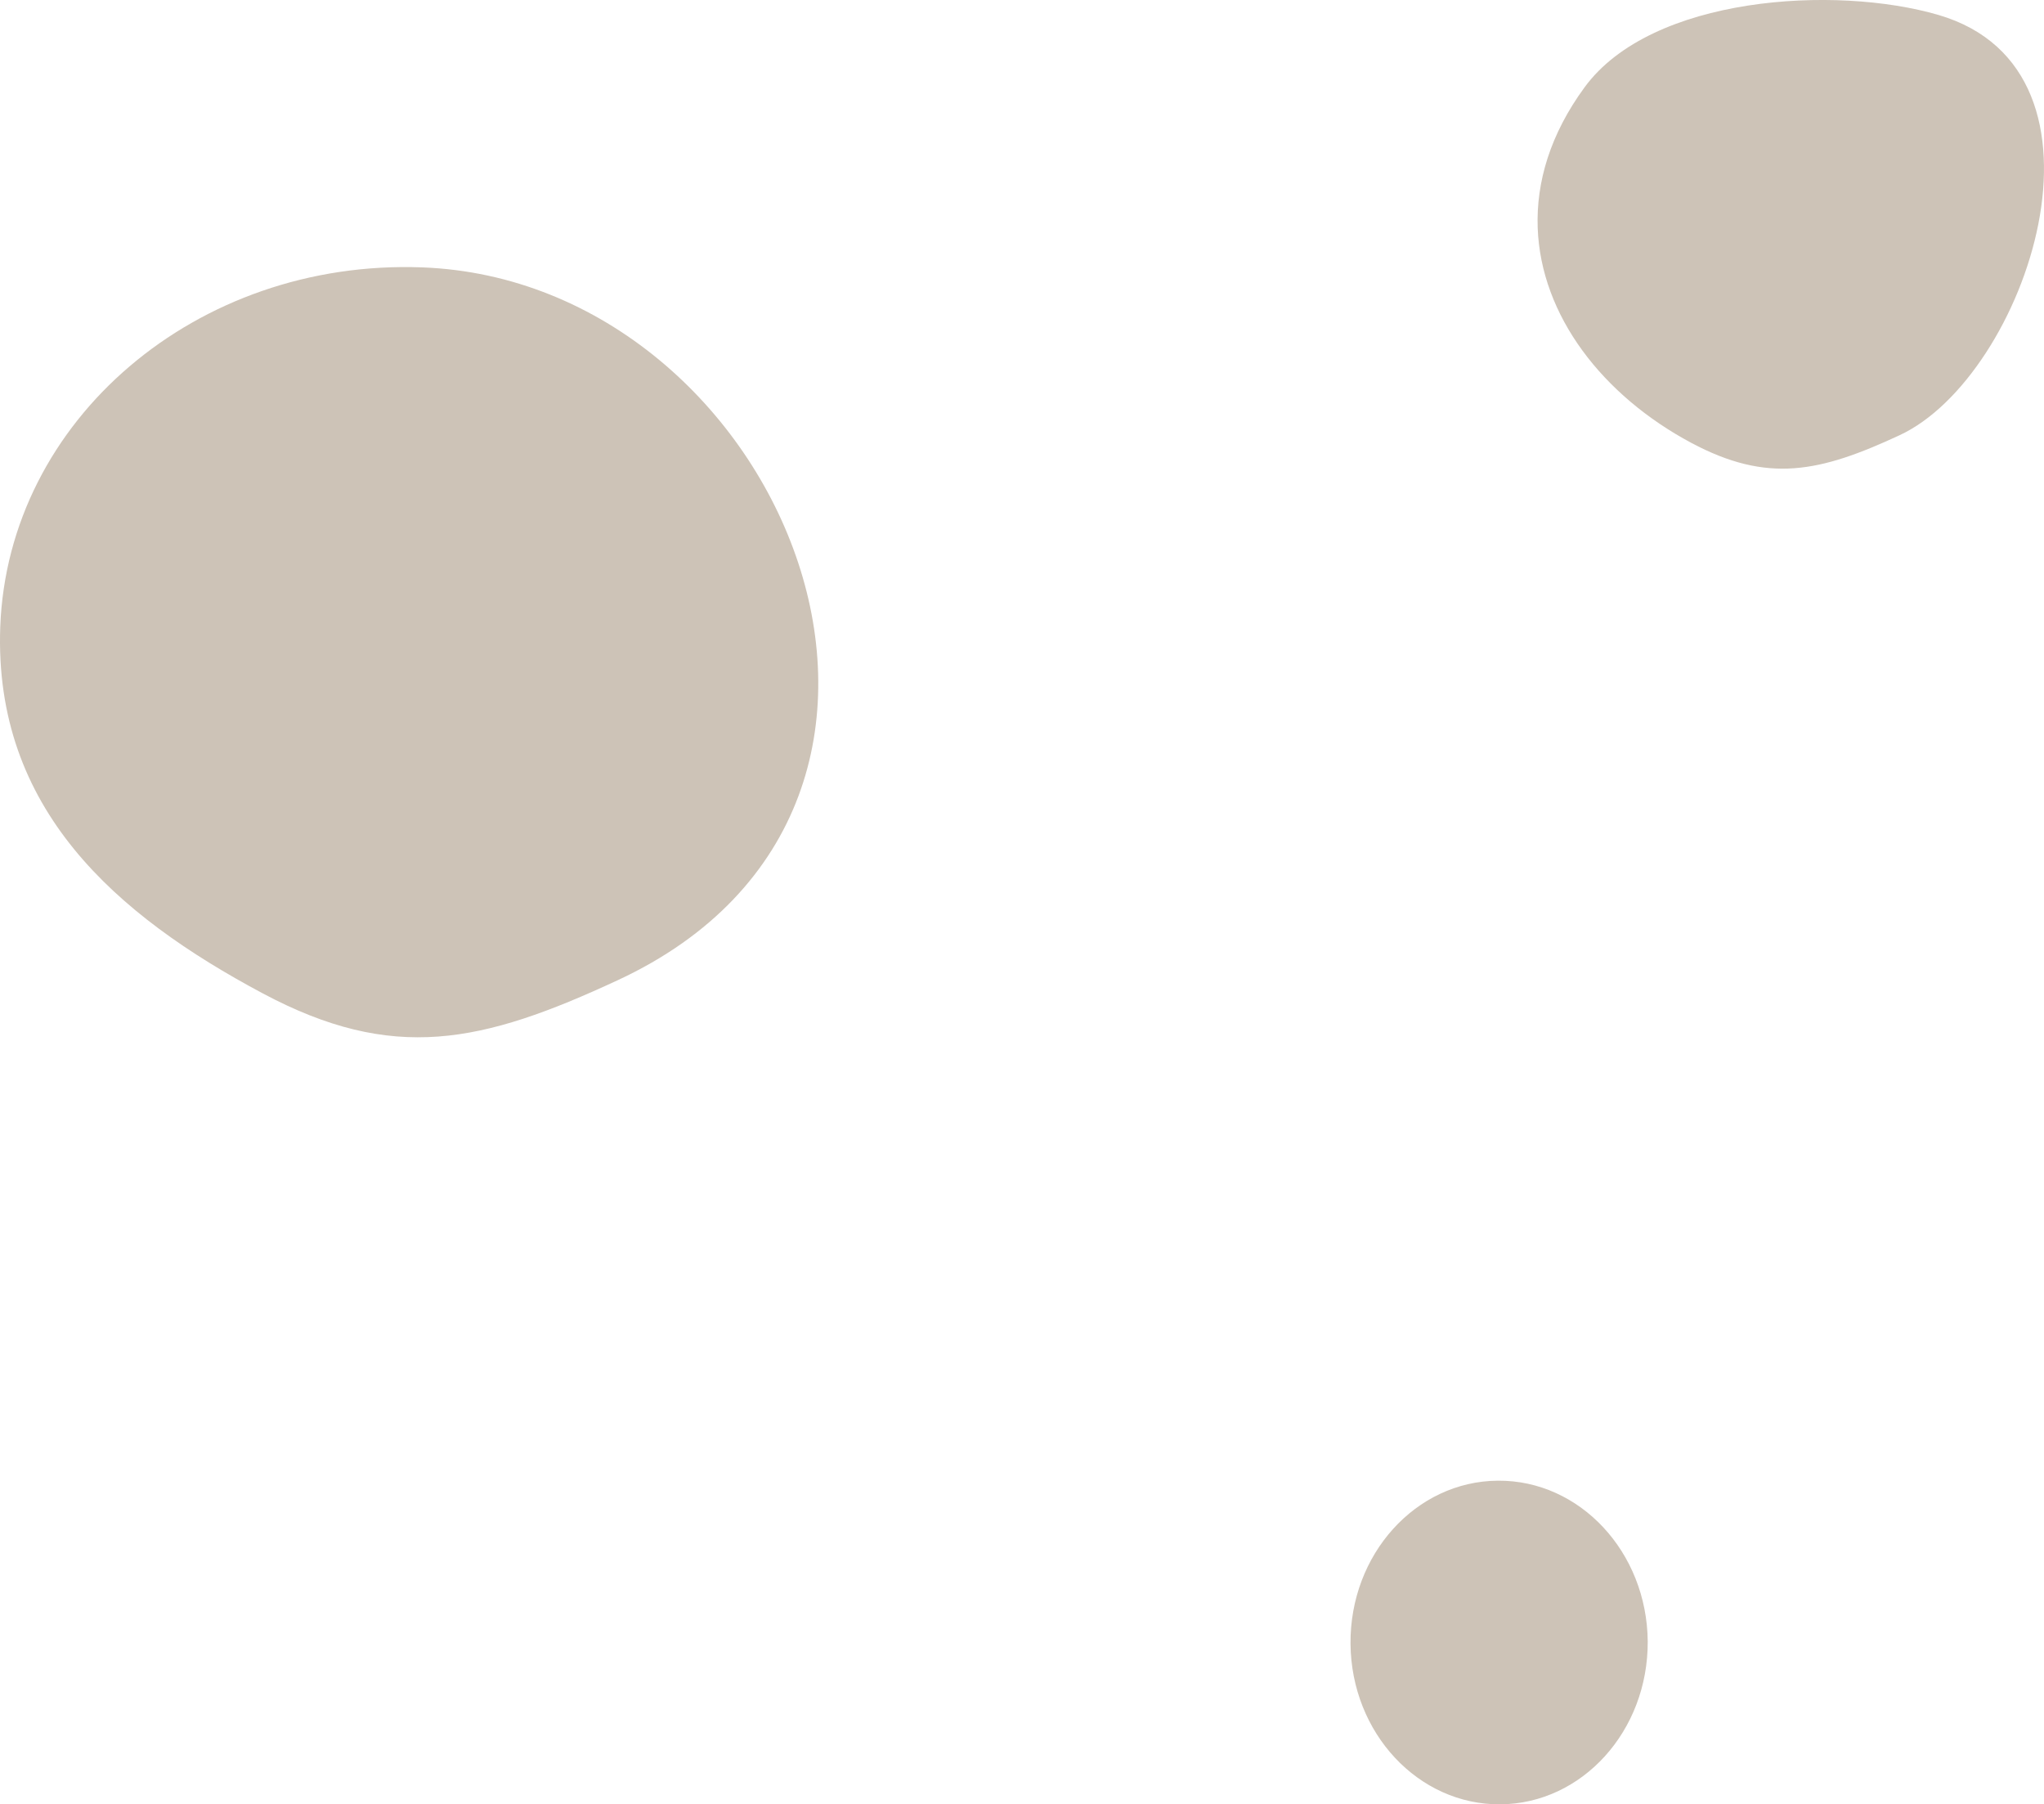
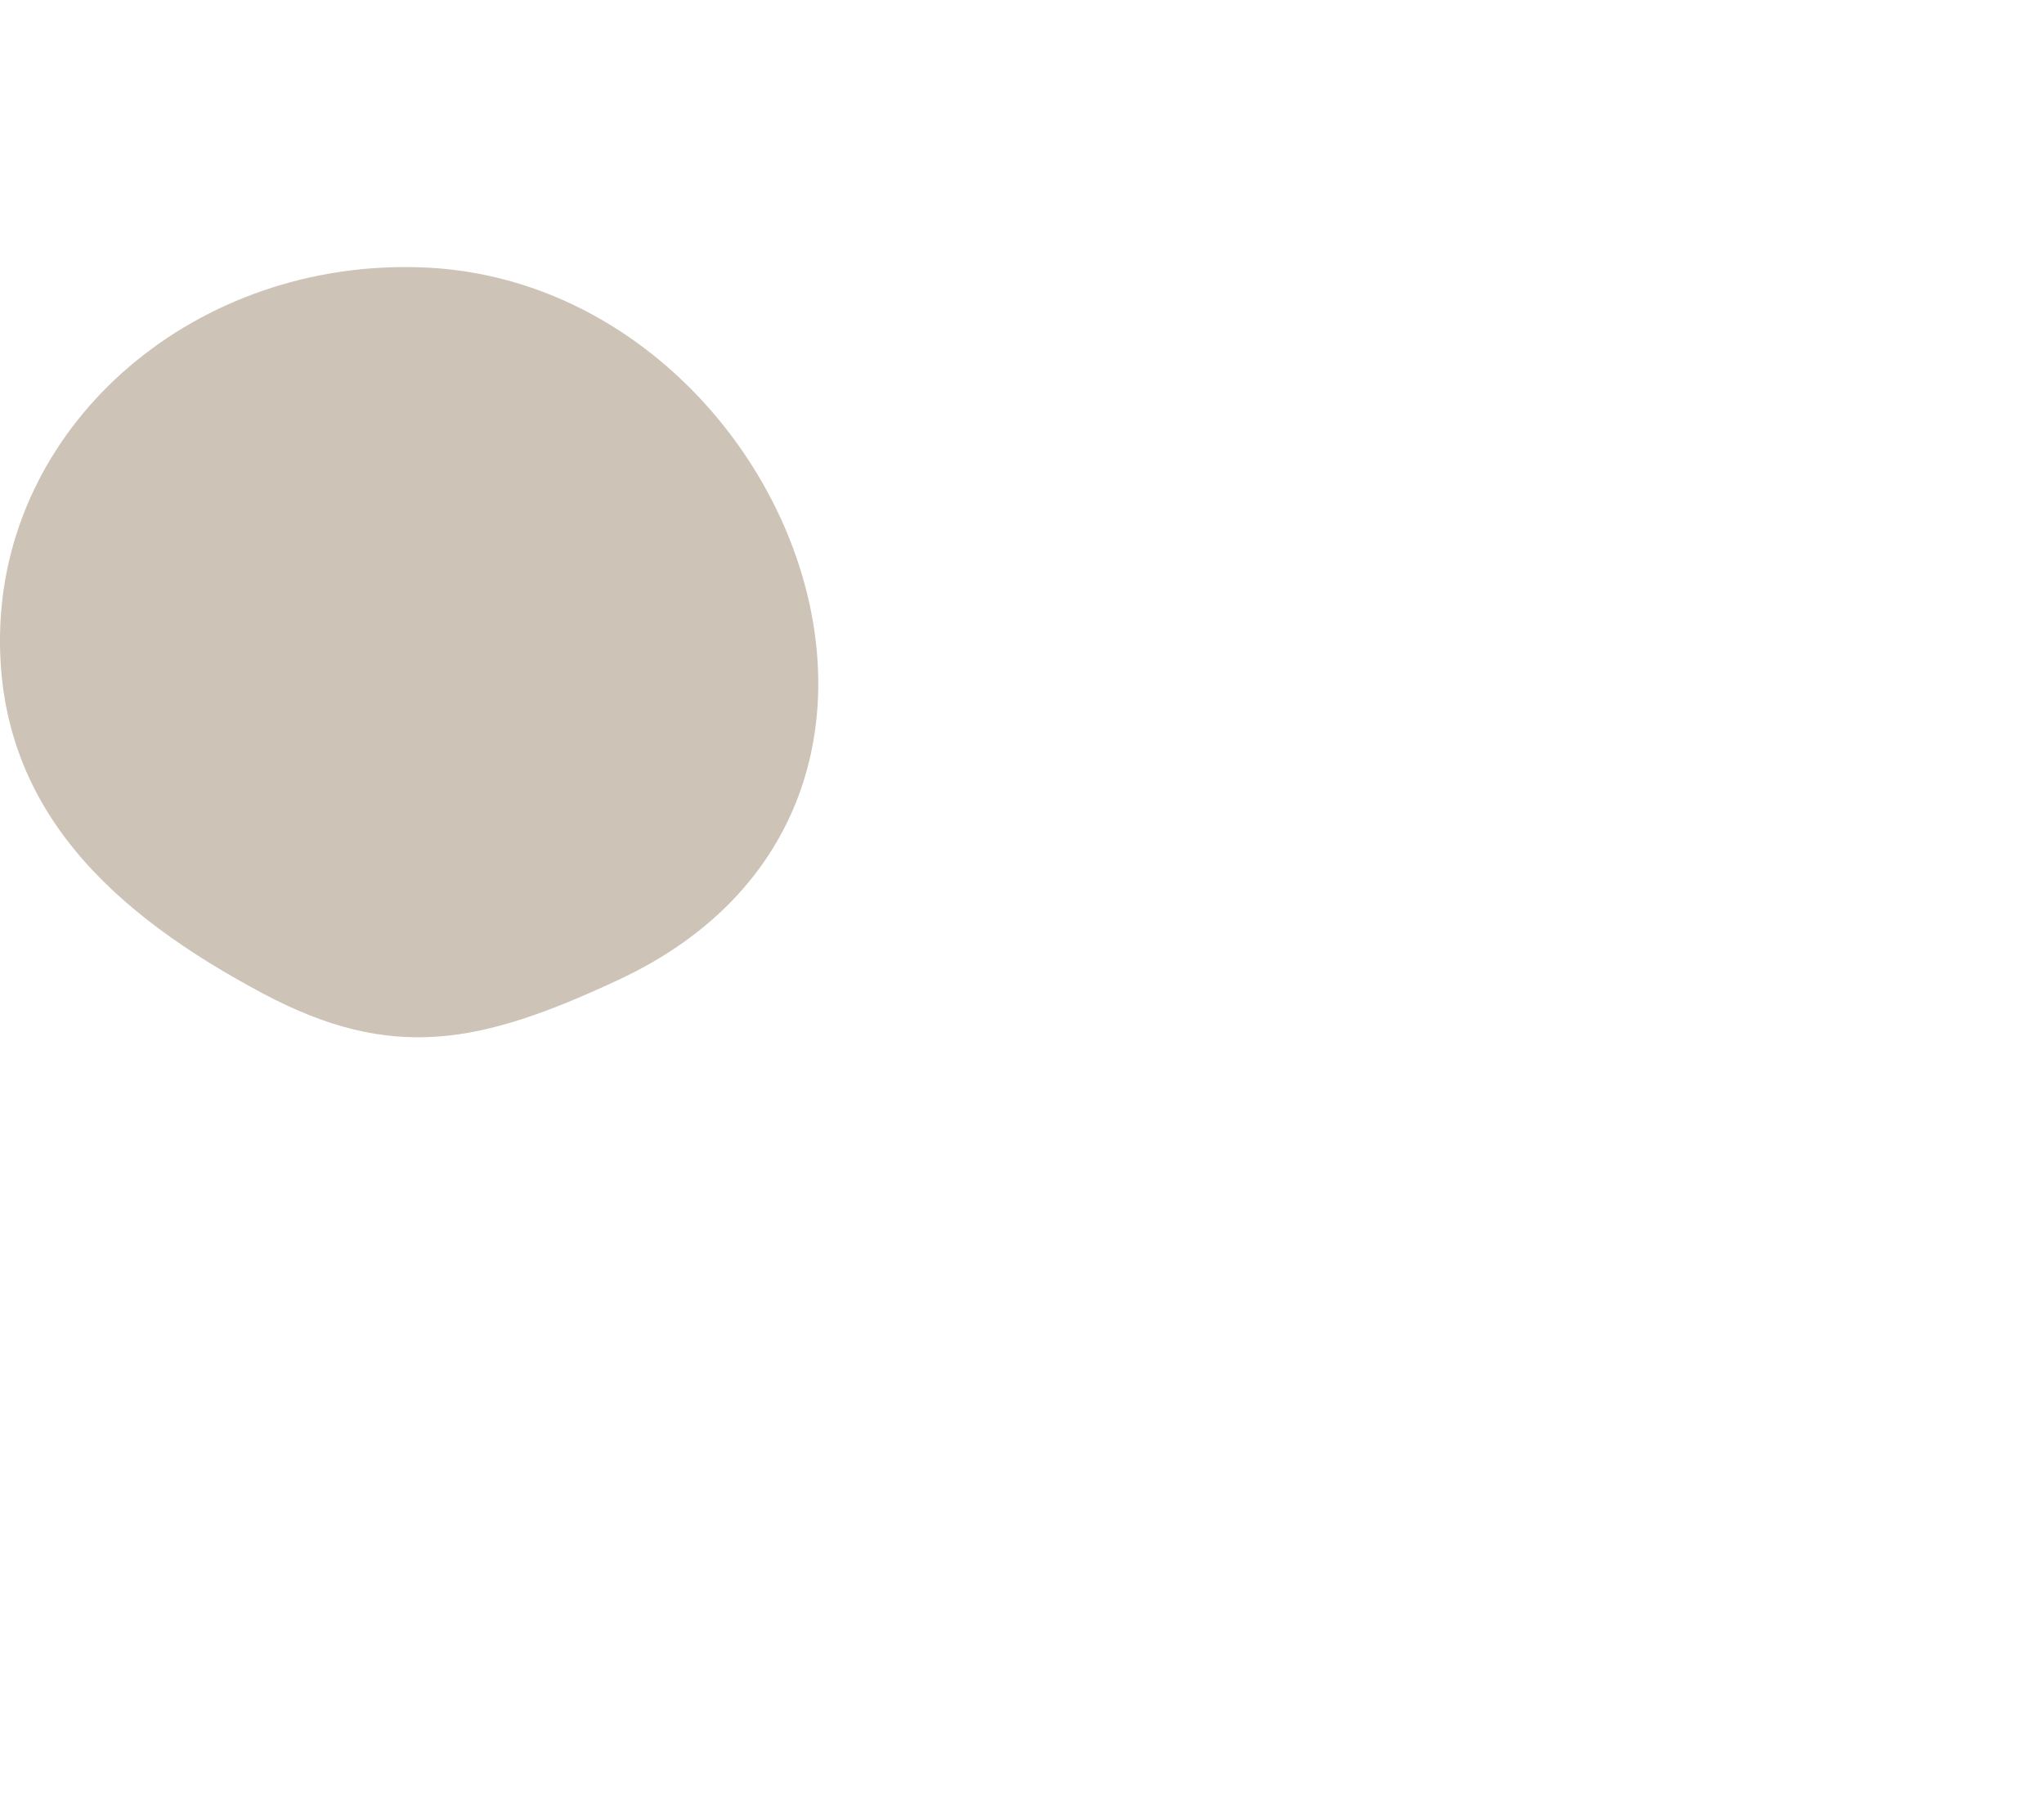
<svg xmlns="http://www.w3.org/2000/svg" version="1.1" id="Layer_1" x="0px" y="0px" width="54.557px" height="48.148px" viewBox="0 0 54.557 48.148" enable-background="new 0 0 54.557 48.148" xml:space="preserve">
  <g>
-     <path fill="#CDC3B7" d="M40.045,48.15c-2.188,0.016-3.979-1.902-3.998-4.287c-0.018-2.385,1.742-4.334,3.933-4.35   c2.188-0.017,3.979,1.904,4,4.289C43.992,46.189,42.233,48.134,40.045,48.15z" />
    <path fill="#CDC3B7" d="M0.007,16.723c0.208-5.518,5.245-9.81,11.255-9.588C20.93,7.49,26.63,21.45,16.487,26.158   c-3.627,1.686-5.997,2.207-9.48,0.348C3.1,24.422-0.172,21.589,0.007,16.723z" />
-     <path fill="#CDC3B7" d="M41.043,6.079c-0.043-1.22,0.334-2.498,1.252-3.75c1.783-2.436,6.691-2.734,9.445-1.93   c5.111,1.496,2.344,9.645-1.037,11.215c-2.129,0.989-3.518,1.293-5.561,0.204C42.78,10.555,41.127,8.43,41.043,6.079z" />
  </g>
</svg>